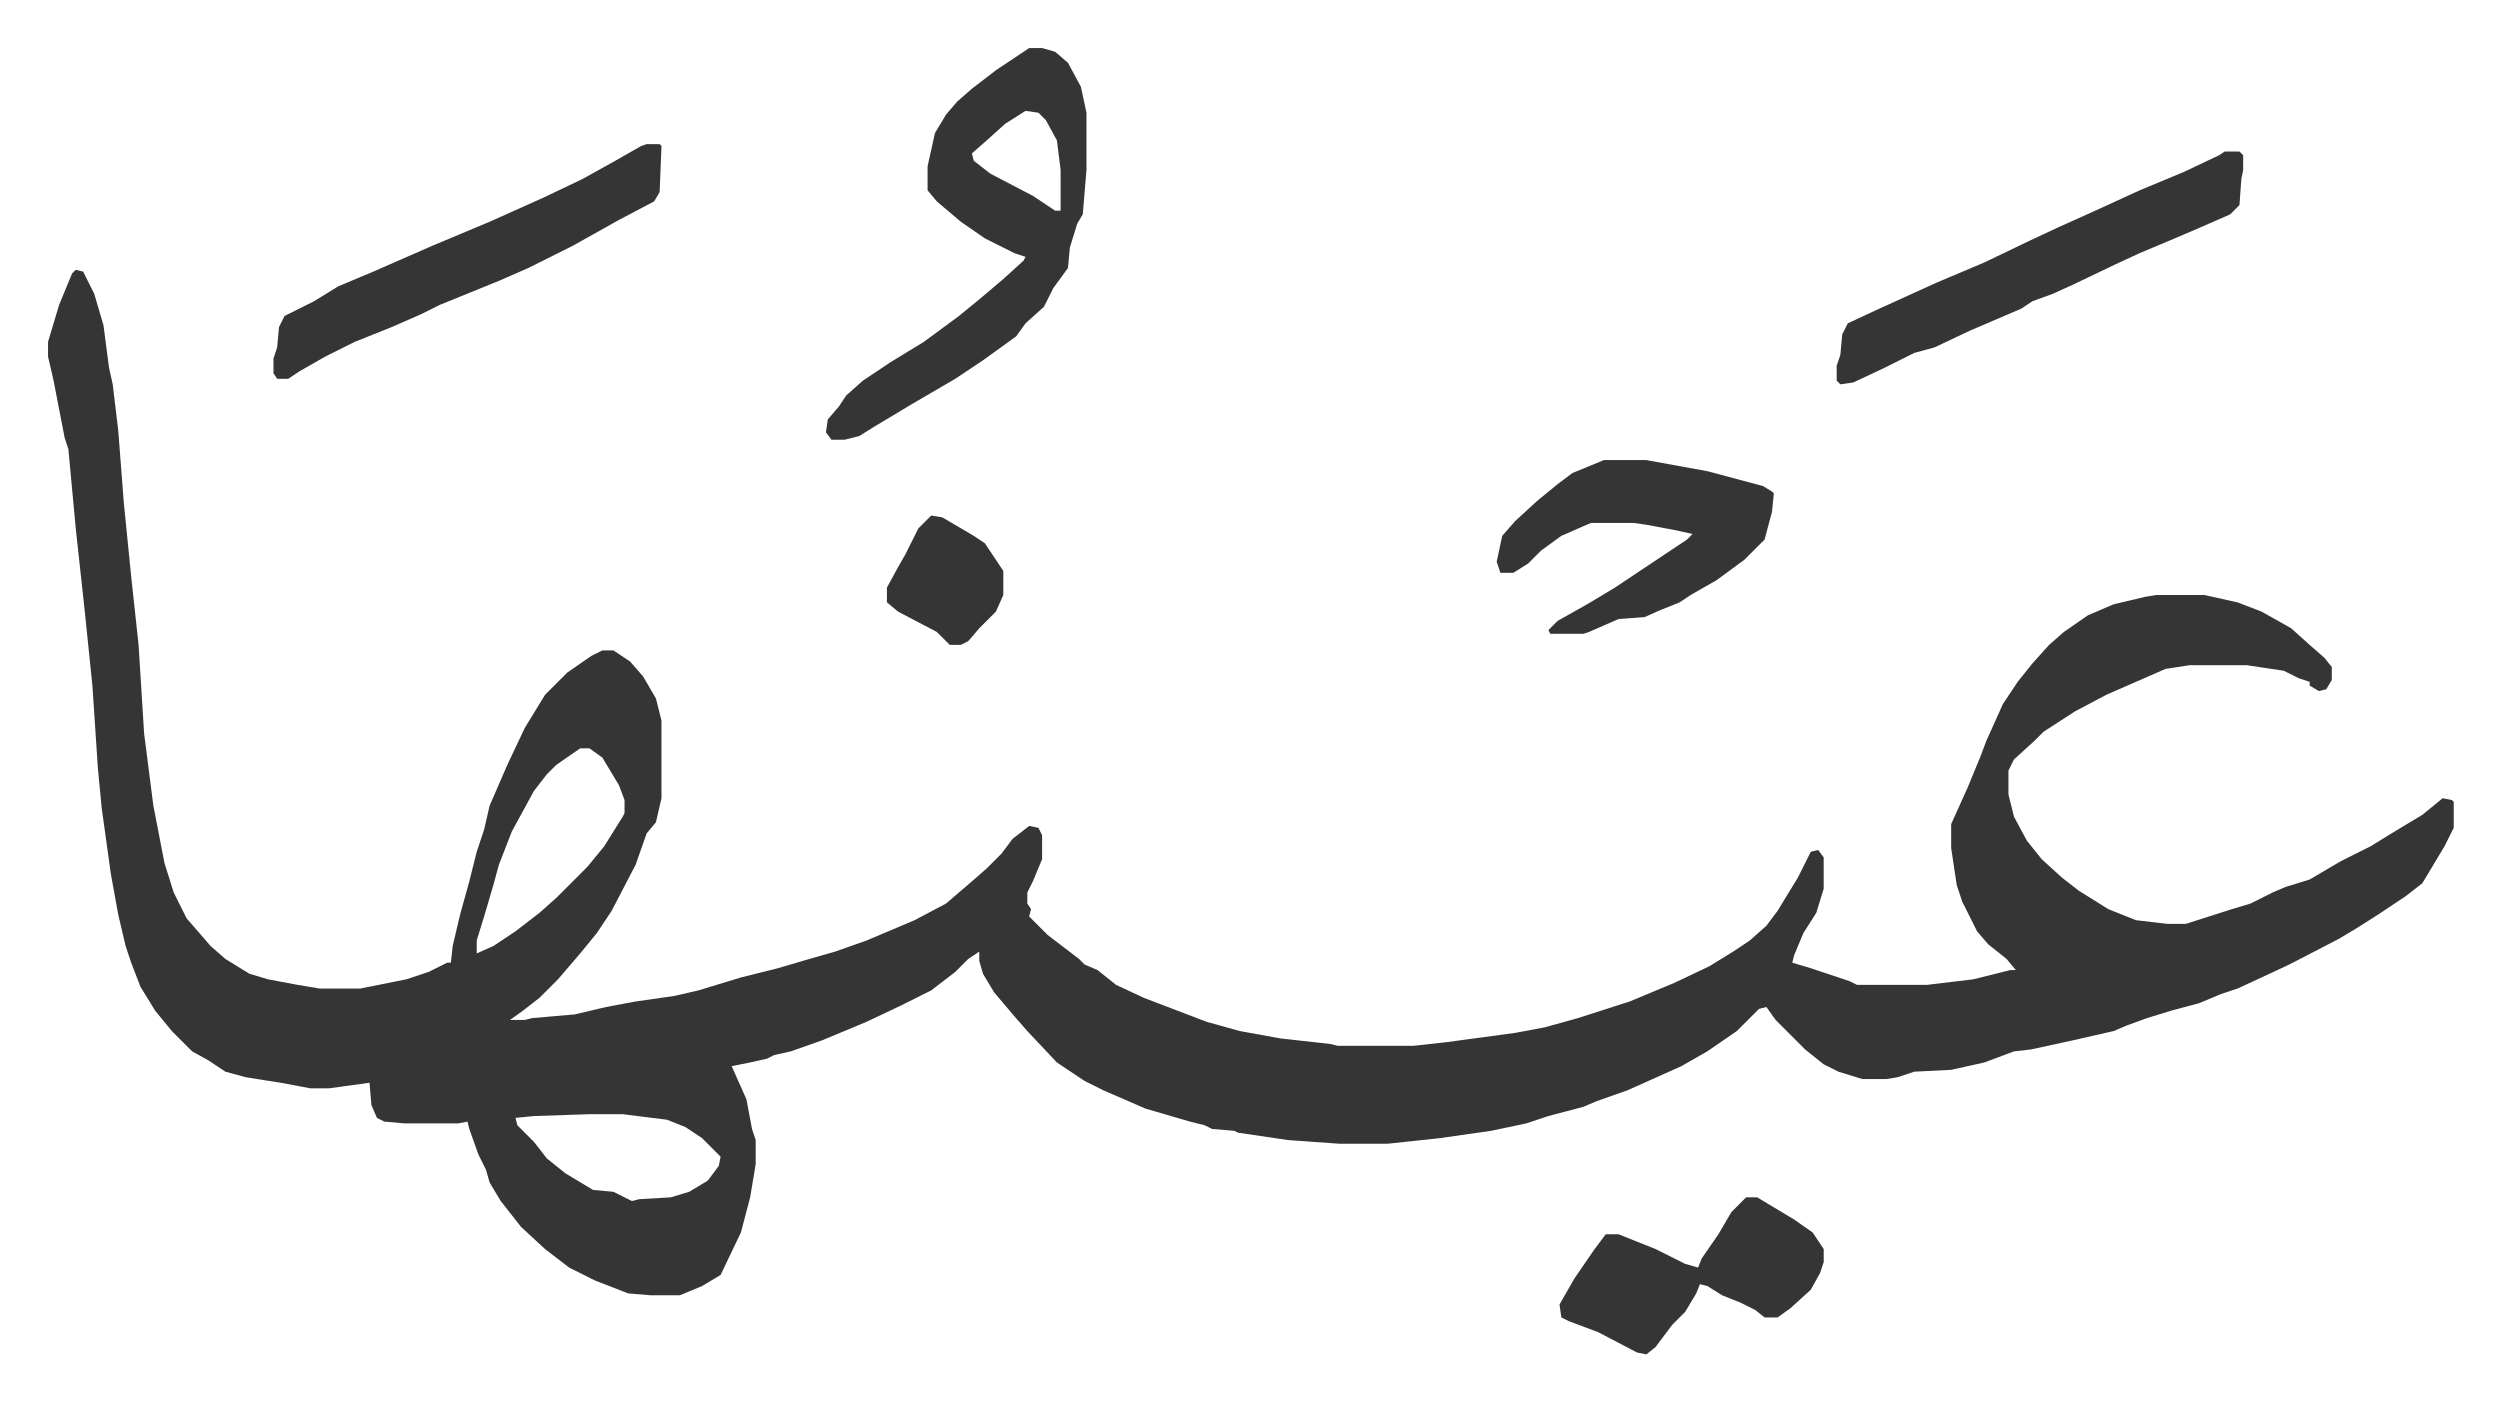
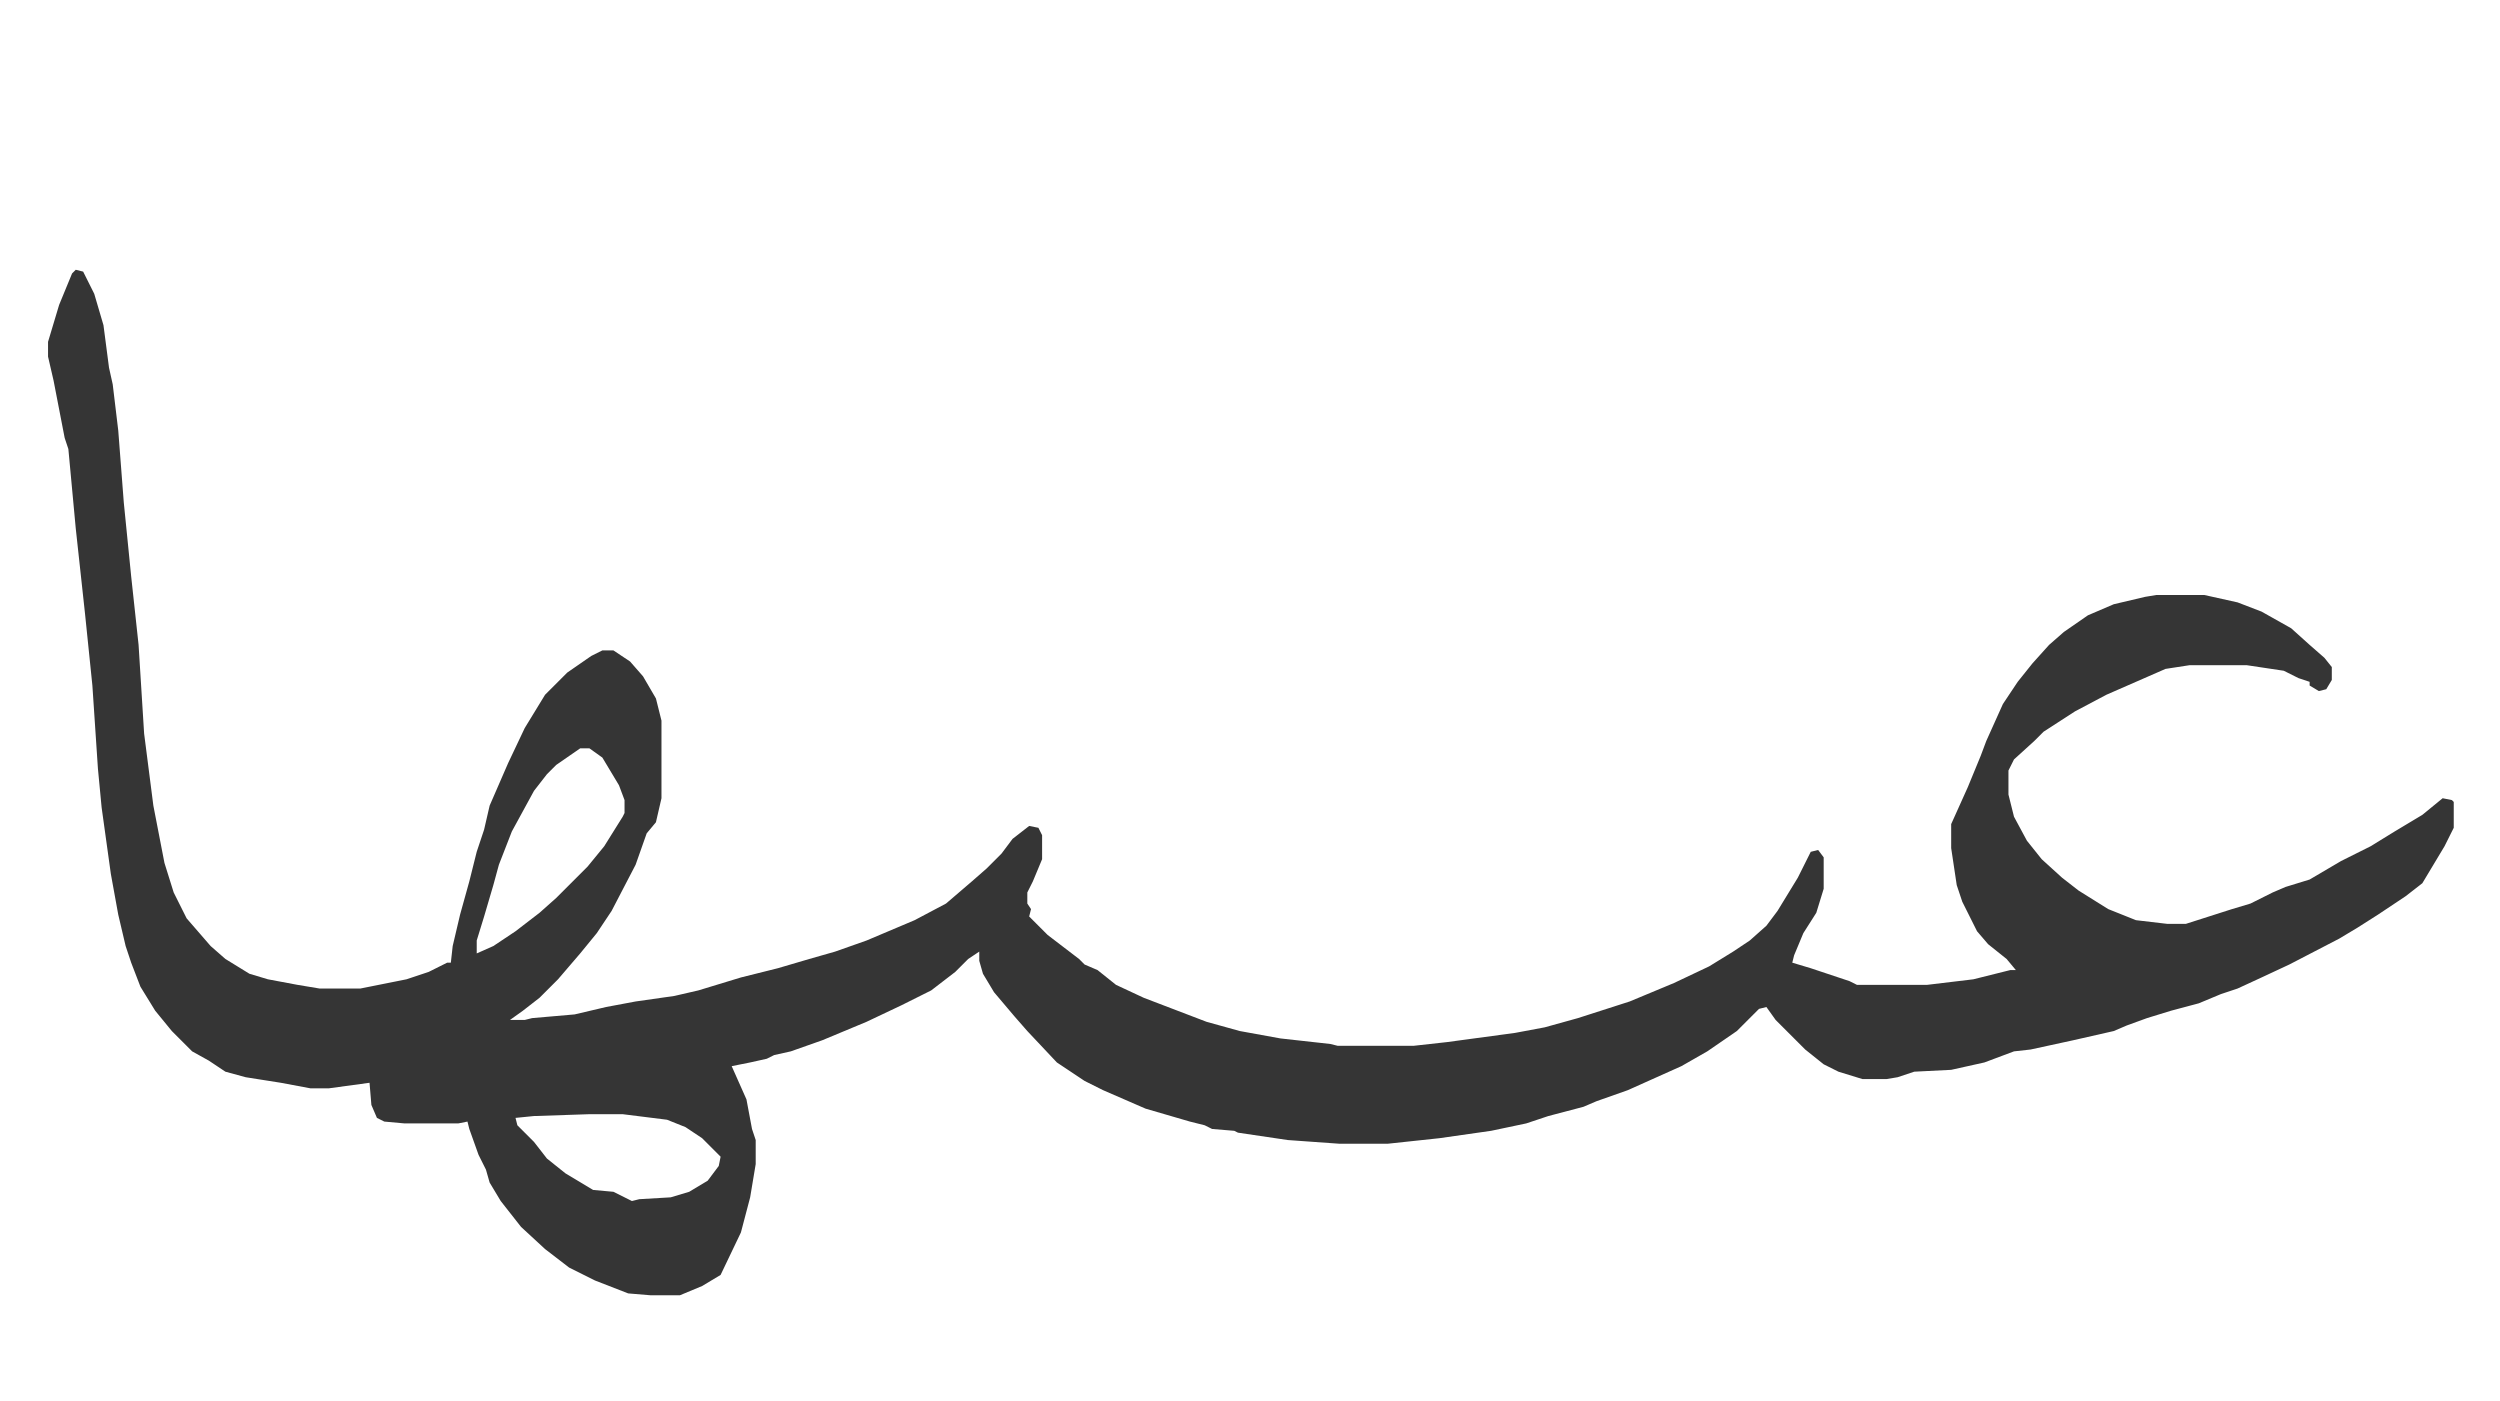
<svg xmlns="http://www.w3.org/2000/svg" viewBox="-26 386 1353 758">
  <path fill="#353535" id="rule_normal" d="m15 532 4 1 6 12 5 17 3 23 2 9 3 25 3 39 4 40 4 37 3 48 5 39 6 31 5 16 7 14 13 15 8 7 13 8 10 3 16 3 12 2h22l25-5 12-4 10-5h2l1-9 4-17 5-18 4-16 4-12 3-13 10-23 9-19 11-18 12-12 13-9 6-3h6l9 6 7 8 7 12 3 12v42l-3 13-5 6-6 17-13 25-8 12-9 11-12 14-10 10-9 7-7 5h8l4-1 23-2 17-4 16-3 21-3 13-3 23-7 20-5 17-5 14-4 17-6 26-11 17-9 14-12 8-7 8-8 6-8 9-7 5 1 2 4v13l-5 12-3 6v6l2 3-1 4 10 10 17 13 3 3 7 3 10 8 15 7 34 13 18 5 22 4 27 3 4 1h41l18-2 37-5 16-3 18-5 28-9 12-5 12-5 19-9 13-8 9-6 9-8 6-8 11-18 7-14 4-1 3 4v17l-4 13-7 11-5 12-1 4 10 3 21 7 4 2h38l25-3 20-5h3l-5-6-10-8-6-7-8-16-3-9-3-20v-13l9-20 7-17 3-8 9-20 8-12 8-10 9-10 8-7 13-9 14-6 17-4 6-1h26l18 4 13 5 16 9 10 9 8 7 4 5v7l-3 5-4 1-5-3v-2l-6-2-8-4-20-3h-31l-13 2-32 14-17 9-17 11-5 5-11 10-3 6v13l3 12 7 13 8 10 11 10 9 7 16 10 15 6 17 2h10l25-8 10-3 12-6 7-3 13-4 17-10 16-8 13-8 15-9 11-9 5 1 1 1v14l-5 10-6 10-6 10-9 7-15 10-11 7-10 6-27 14-15 7-13 6-9 3-12 5-15 4-13 4-11 4-7 3-22 5-23 5-9 1-16 6-18 4-20 1-9 3-6 1h-13l-13-4-8-4-10-8-16-16-5-7-4 1-7 7-5 5-16 11-14 8-29 13-17 6-7 3-19 5-12 4-19 4-28 4-28 3h-26l-28-2-27-4-2-1-12-1-4-2-8-2-24-7-23-10-10-5-15-10-16-17-7-8-11-13-6-10-2-7v-5l-6 4-7 7-13 10-16 8-19 9-24 10-17 6-9 2-4 2-9 2-10 2 8 18 3 16 2 6v13l-3 18-5 19-11 23-10 6-12 5h-16l-12-1-18-7-14-7-13-10-13-12-11-14-6-10-2-7-4-8-5-14-1-4-5 1h-29l-11-1-4-2-3-7-1-12-22 3h-10l-16-3-19-3-11-3-9-6-9-5-11-11-9-11-8-13-5-13-3-9-4-17-4-22-5-36-2-21-3-45-4-39-5-46-4-43-2-6-6-31-3-13v-8l6-20 7-17zm273 259-13 9-5 5-7 9-12 22-7 18-3 11-5 17-4 13v7l9-4 12-8 13-10 9-8 5-5 12-12 9-11 10-16 1-2v-7l-3-8-9-15-7-5zm5 198-30 1-10 1 1 4 9 9 7 9 10 8 15 9 11 1 10 5 4-1 17-1 10-3 10-6 6-8 1-5-10-10-9-6-10-4-24-3z" />
-   <path fill="#353535" id="rule_normal" d="M531 412h7l7 2 7 6 7 13 3 14v31l-2 24-3 5-4 13-1 11-8 11-5 10-10 9-5 7-18 13-15 10-24 14-20 12-8 5-8 2h-7l-3-4 1-7 6-7 4-6 9-8 15-10 18-11 19-14 11-9 13-11 11-10 1-2-6-2-16-8-13-9-13-11-5-6v-13l4-18 6-10 6-7 8-7 13-10 15-10zm-2 34-11 7-10 9-8 7 1 4 9 7 23 12 12 8h3v-22l-2-16-6-11-4-4zm649 22h8l2 2v8l-1 5-1 14-5 5-16 7-14 6-19 8-13 6-23 11-11 5-11 4-6 4-28 12-19 9-11 3-16 8-17 8-7 1-2-2v-8l2-6 1-11 3-6 15-7 33-15 26-11 25-12 15-7 20-9 24-11 24-10 19-9zm-854-4h7l1 1-1 25-3 5-19 10-25 14-24 12-16 7-32 13-10 5-16 7-20 8-16 8-14 8-6 4h-6l-2-3v-8l2-6 1-11 3-6 16-8 13-8 19-8 32-14 31-13 29-13 21-10 18-10 14-8zm518 171h23l33 6 15 4 15 4 5 3 1 1-1 10-4 15-11 11-15 11-14 8-6 4-10 4-9 4-14 1-16 7-3 1h-18l-1-2 5-5 16-9 15-9 39-26 3-3-9-2-16-3-7-1h-23l-16 7-11 8-7 7-8 5h-7l-2-6 3-14 7-8 12-11 11-9 8-6zm77 399h6l20 12 10 7 6 9v7l-2 6-5 9-11 10-7 5h-7l-5-4-8-4-10-4-8-5-4-1-2 5-6 10-7 7-9 12-5 4-5-1-21-11-16-6-4-2-1-7 8-14 11-16 6-8h7l20 8 16 8 7 2 2-5 9-13 7-12zM478 665l6 1 17 10 6 4 10 15v13l-4 9-9 9-6 7-4 2h-6l-7-7-21-11-6-5v-8l6-11 4-7 7-14z" />
</svg>